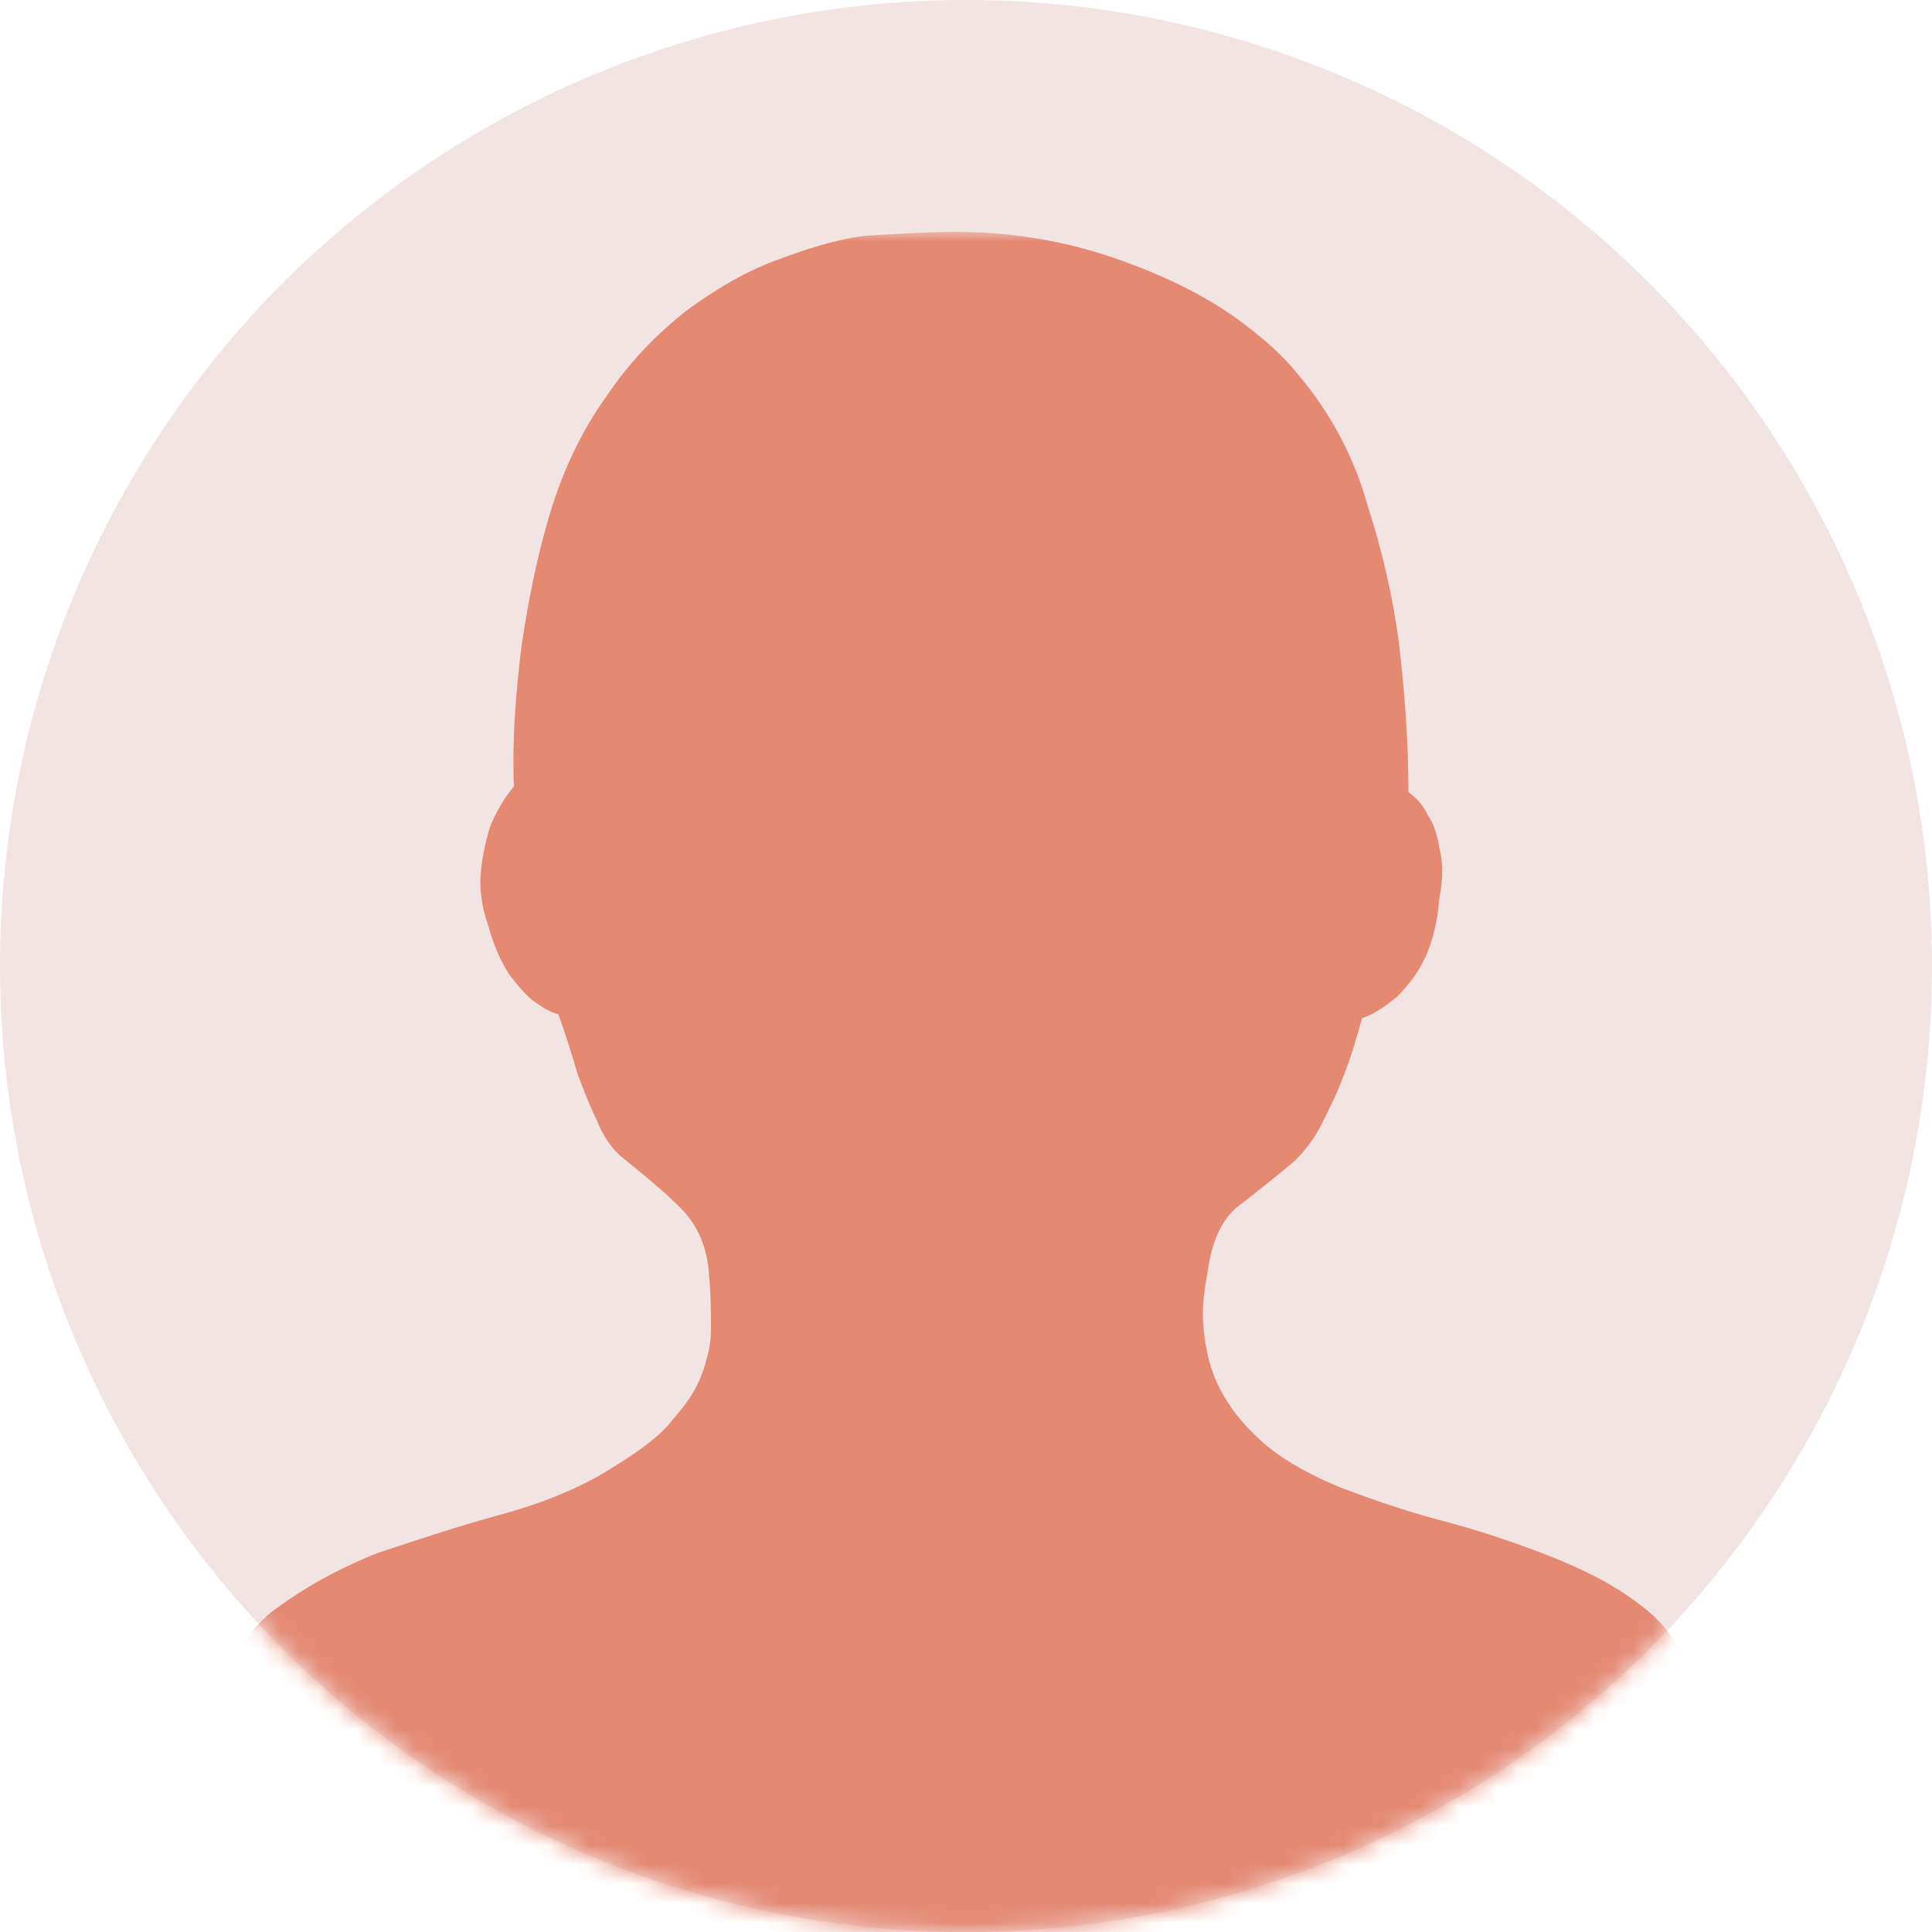
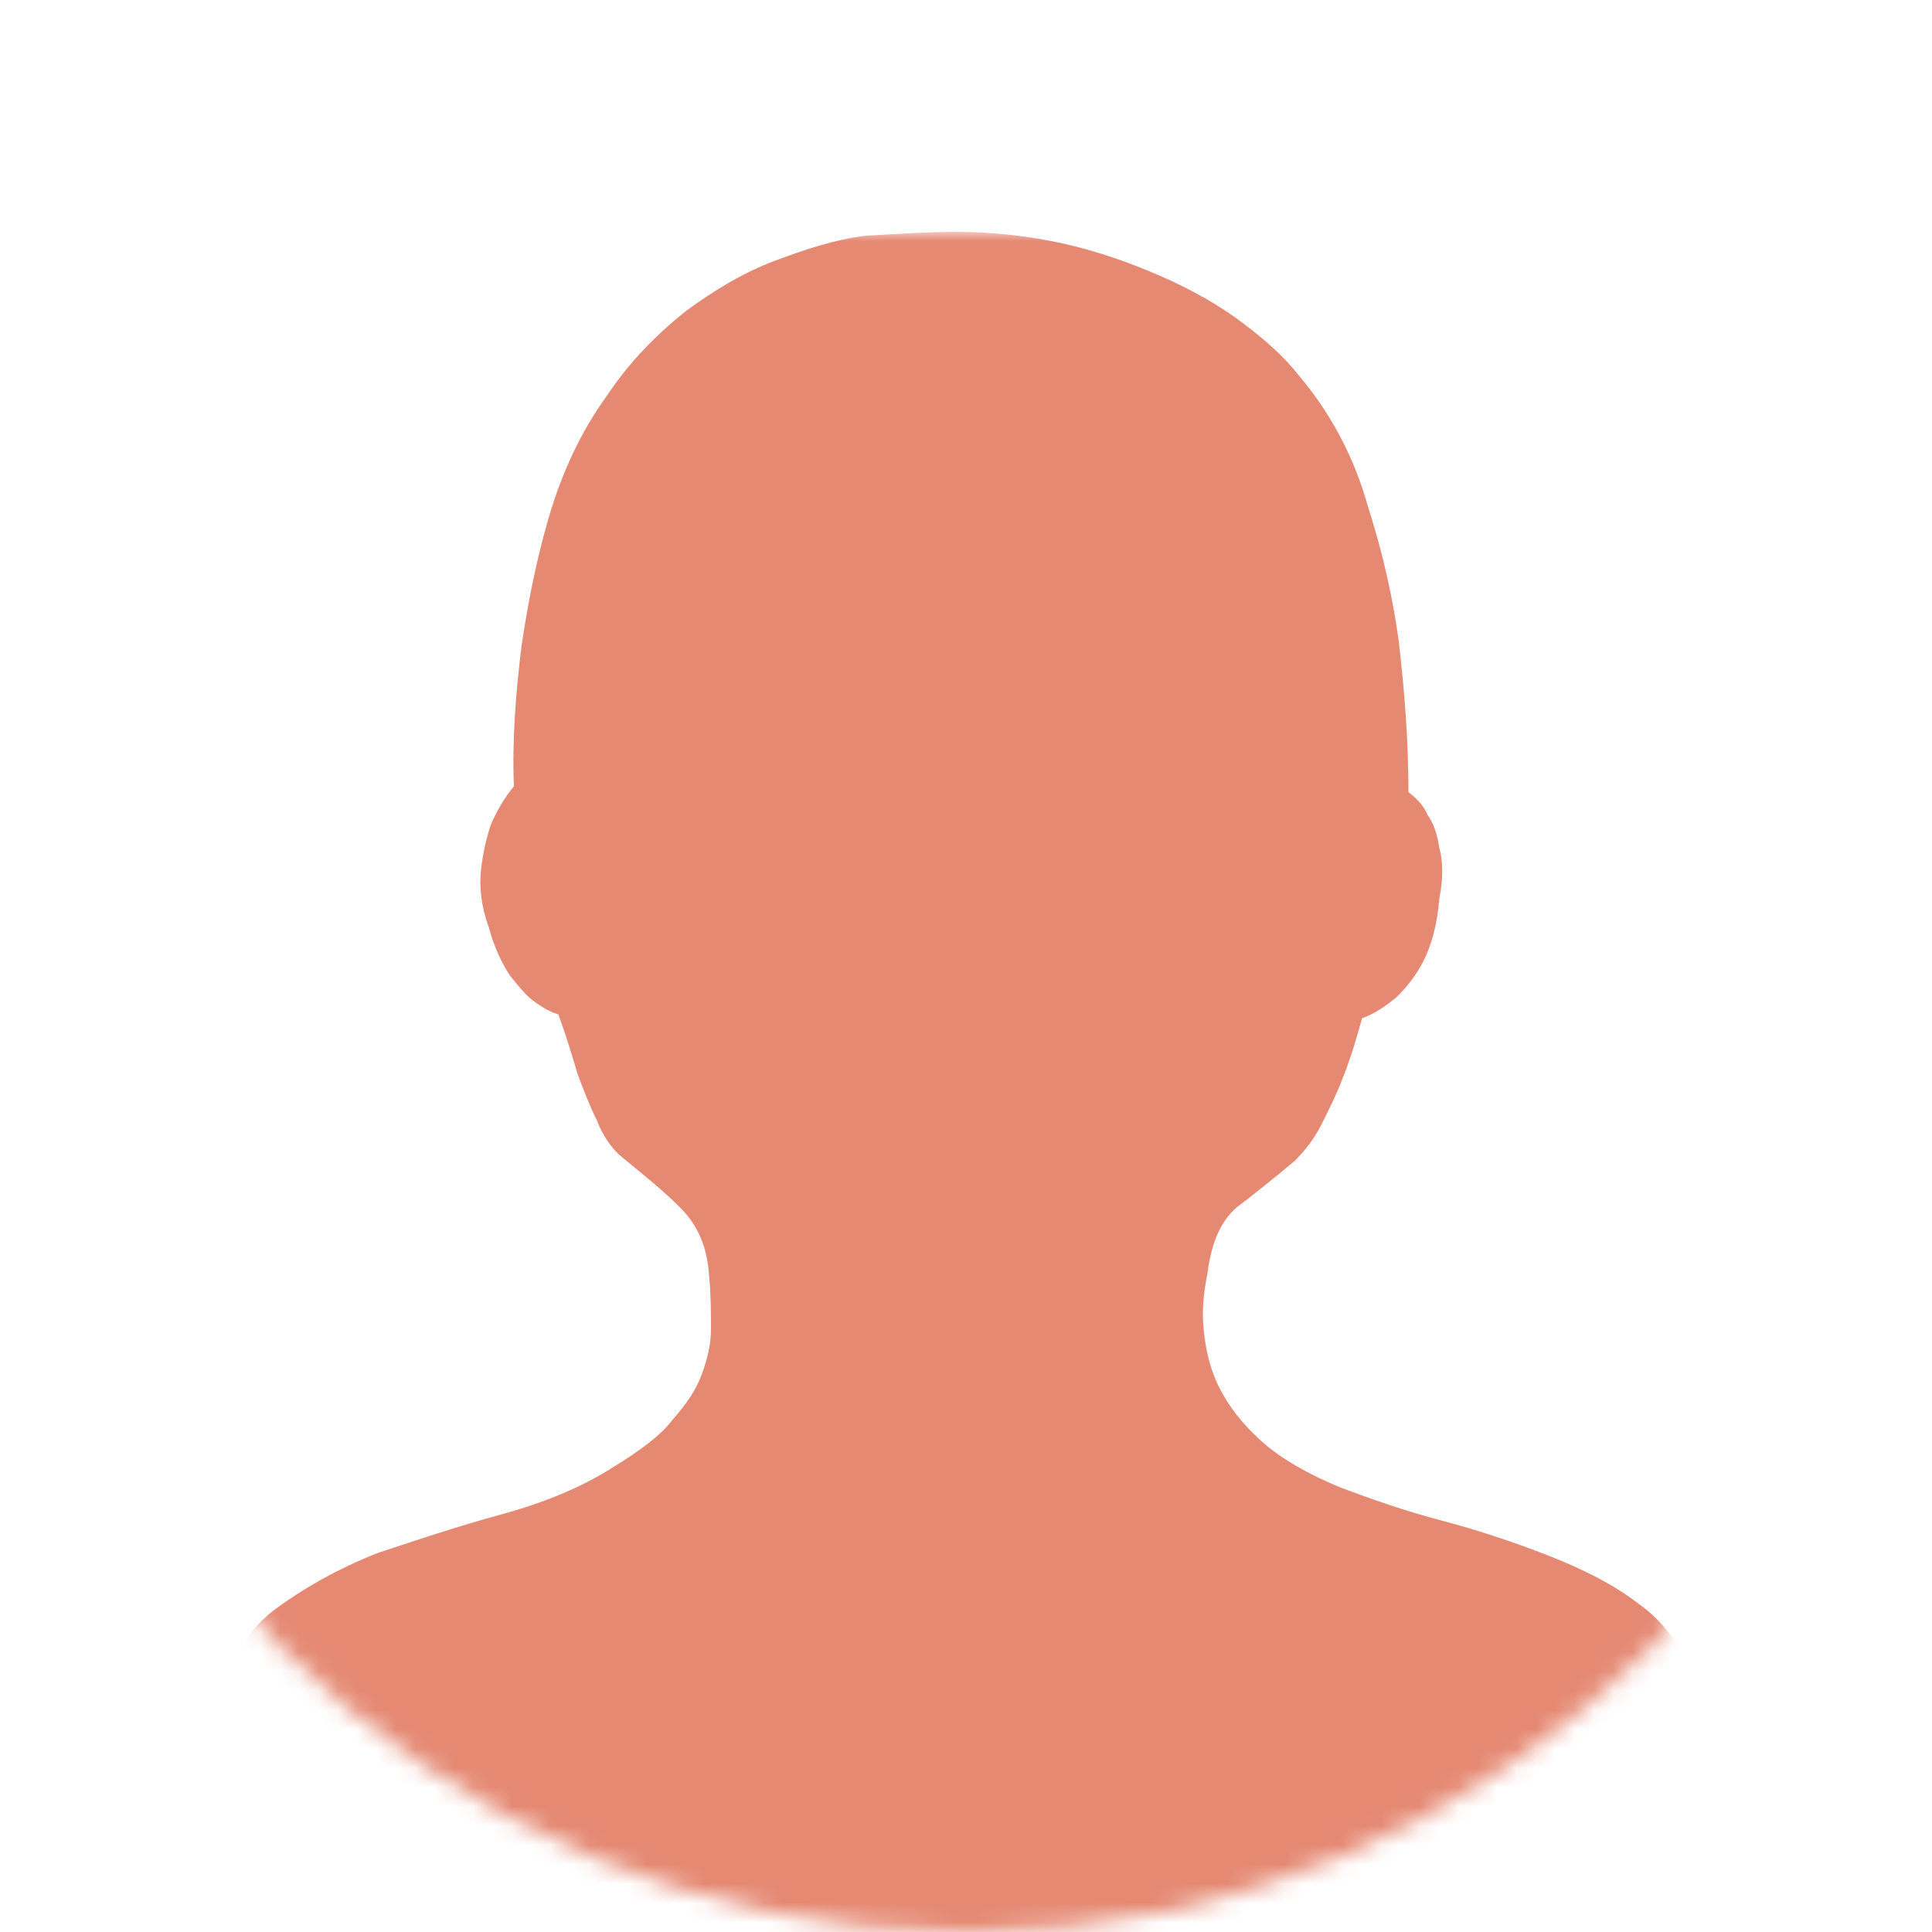
<svg xmlns="http://www.w3.org/2000/svg" version="1.1" id="图层_1" x="0px" y="0px" viewBox="0 0 100 100" style="enable-background:new 0 0 100 100;" xml:space="preserve">
  <style type="text/css">
	.st0{fill:#F2E4E2;}
	.st1{fill:#F2E4E2;filter:url(#Adobe_OpacityMaskFilter);}
	.st2{mask:url(#mask0_381_21_00000143576976388905495280000002494808608477486015_);}
	.st3{fill:#E58973;}
</style>
-   <circle class="st0" cx="50" cy="50" r="50" />
  <defs>
    <filter id="Adobe_OpacityMaskFilter" filterUnits="userSpaceOnUse" x="11" y="12" width="78" height="96">
      <feColorMatrix type="matrix" values="1 0 0 0 0  0 1 0 0 0  0 0 1 0 0  0 0 0 1 0" />
    </filter>
  </defs>
  <mask maskUnits="userSpaceOnUse" x="11" y="12" width="78" height="96" id="mask0_381_21_00000143576976388905495280000002494808608477486015_">
    <circle class="st1" cx="50" cy="50" r="50" />
  </mask>
  <g class="st2">
    <path class="st3" d="M49.5,12c1.8,0,3.7,0.2,5.5,0.6c1.8,0.4,3.5,1,5.1,1.7c1.6,0.7,3,1.5,4.2,2.4c1.2,0.9,2.2,1.8,2.9,2.7   c1.7,2,2.9,4.3,3.6,6.8c0.8,2.5,1.3,4.8,1.6,7c0.3,2.6,0.5,5.1,0.5,7.8c0.4,0.3,0.8,0.7,1,1.2c0.3,0.4,0.5,1,0.6,1.7   c0.2,0.7,0.2,1.6,0,2.6c-0.1,1.3-0.4,2.4-0.8,3.2c-0.4,0.8-0.9,1.4-1.4,1.9c-0.6,0.5-1.2,0.9-1.8,1.1c-0.3,1.1-0.6,2.1-1,3.1   c-0.3,0.8-0.7,1.6-1.1,2.4c-0.4,0.8-0.9,1.4-1.4,1.9c-1.2,1-2.2,1.8-3,2.4c-0.8,0.7-1.3,1.8-1.5,3.4c-0.2,1-0.3,1.9-0.2,2.9   c0.1,1,0.3,2,0.8,3c0.5,1,1.2,1.9,2.2,2.8c1,0.9,2.4,1.7,4.1,2.4c1.6,0.6,3.3,1.2,5.2,1.7c1.9,0.5,3.7,1.1,5.5,1.8   c1.8,0.7,3.4,1.5,4.7,2.5c1.4,1,2.3,2.3,2.9,4.1c0.3,1,0.6,2.3,0.7,3.8c0.2,1.5,0.2,3,0.2,4.6c0,1.5-0.1,3-0.3,4.3   c-0.2,1.3-0.6,2.4-1,3.1c-0.3,0.4-1.2,0.9-2.7,1.3c-1.5,0.4-3.3,0.9-5.5,1.3c-2.2,0.4-4.6,0.8-7.3,1.1s-5.4,0.6-8.1,0.8   c-2.7,0.2-5.4,0.4-7.9,0.5c-2.5,0.1-4.7,0.2-6.5,0.2c-1.8,0-4-0.1-6.4-0.2c-2.4-0.1-5-0.3-7.6-0.5c-2.6-0.2-5.2-0.5-7.8-0.8   c-2.6-0.3-4.9-0.6-7-0.9c-2.1-0.3-3.9-0.6-5.3-1c-1.5-0.3-2.4-0.6-2.8-1c-0.6-0.5-1.1-2.1-1.5-4.7c-0.3-2.6-0.2-6,0.4-10.2   c0.3-2.4,1.3-4.2,2.8-5.4c1.6-1.2,3.4-2.2,5.4-3c2.1-0.7,4.2-1.4,6.4-2c2.2-0.6,4.2-1.4,5.9-2.5c1.3-0.8,2.4-1.6,3-2.4   c0.7-0.8,1.2-1.5,1.5-2.3c0.3-0.8,0.5-1.6,0.5-2.4c0-0.8,0-1.8-0.1-2.8c-0.1-1.5-0.6-2.6-1.5-3.5c-0.9-0.9-1.9-1.7-3-2.6   c-0.5-0.4-1-1.1-1.3-1.9c-0.4-0.8-0.7-1.6-1-2.4c-0.3-1-0.6-2-1-3.1c-0.4-0.1-0.9-0.4-1.3-0.7c-0.4-0.3-0.8-0.8-1.2-1.3   c-0.4-0.6-0.8-1.4-1.1-2.5c-0.4-1.1-0.5-2.1-0.4-3s0.3-1.7,0.5-2.3c0.3-0.7,0.7-1.4,1.2-2c-0.1-2.4,0.1-4.9,0.4-7.3   c0.3-2,0.7-4.2,1.4-6.6c0.7-2.4,1.7-4.5,3-6.3c1.2-1.8,2.6-3.2,4.1-4.4c1.5-1.1,3-2,4.6-2.6c1.6-0.6,3.1-1.1,4.7-1.3   C46.6,12.1,48.1,12,49.5,12L49.5,12z" />
  </g>
</svg>